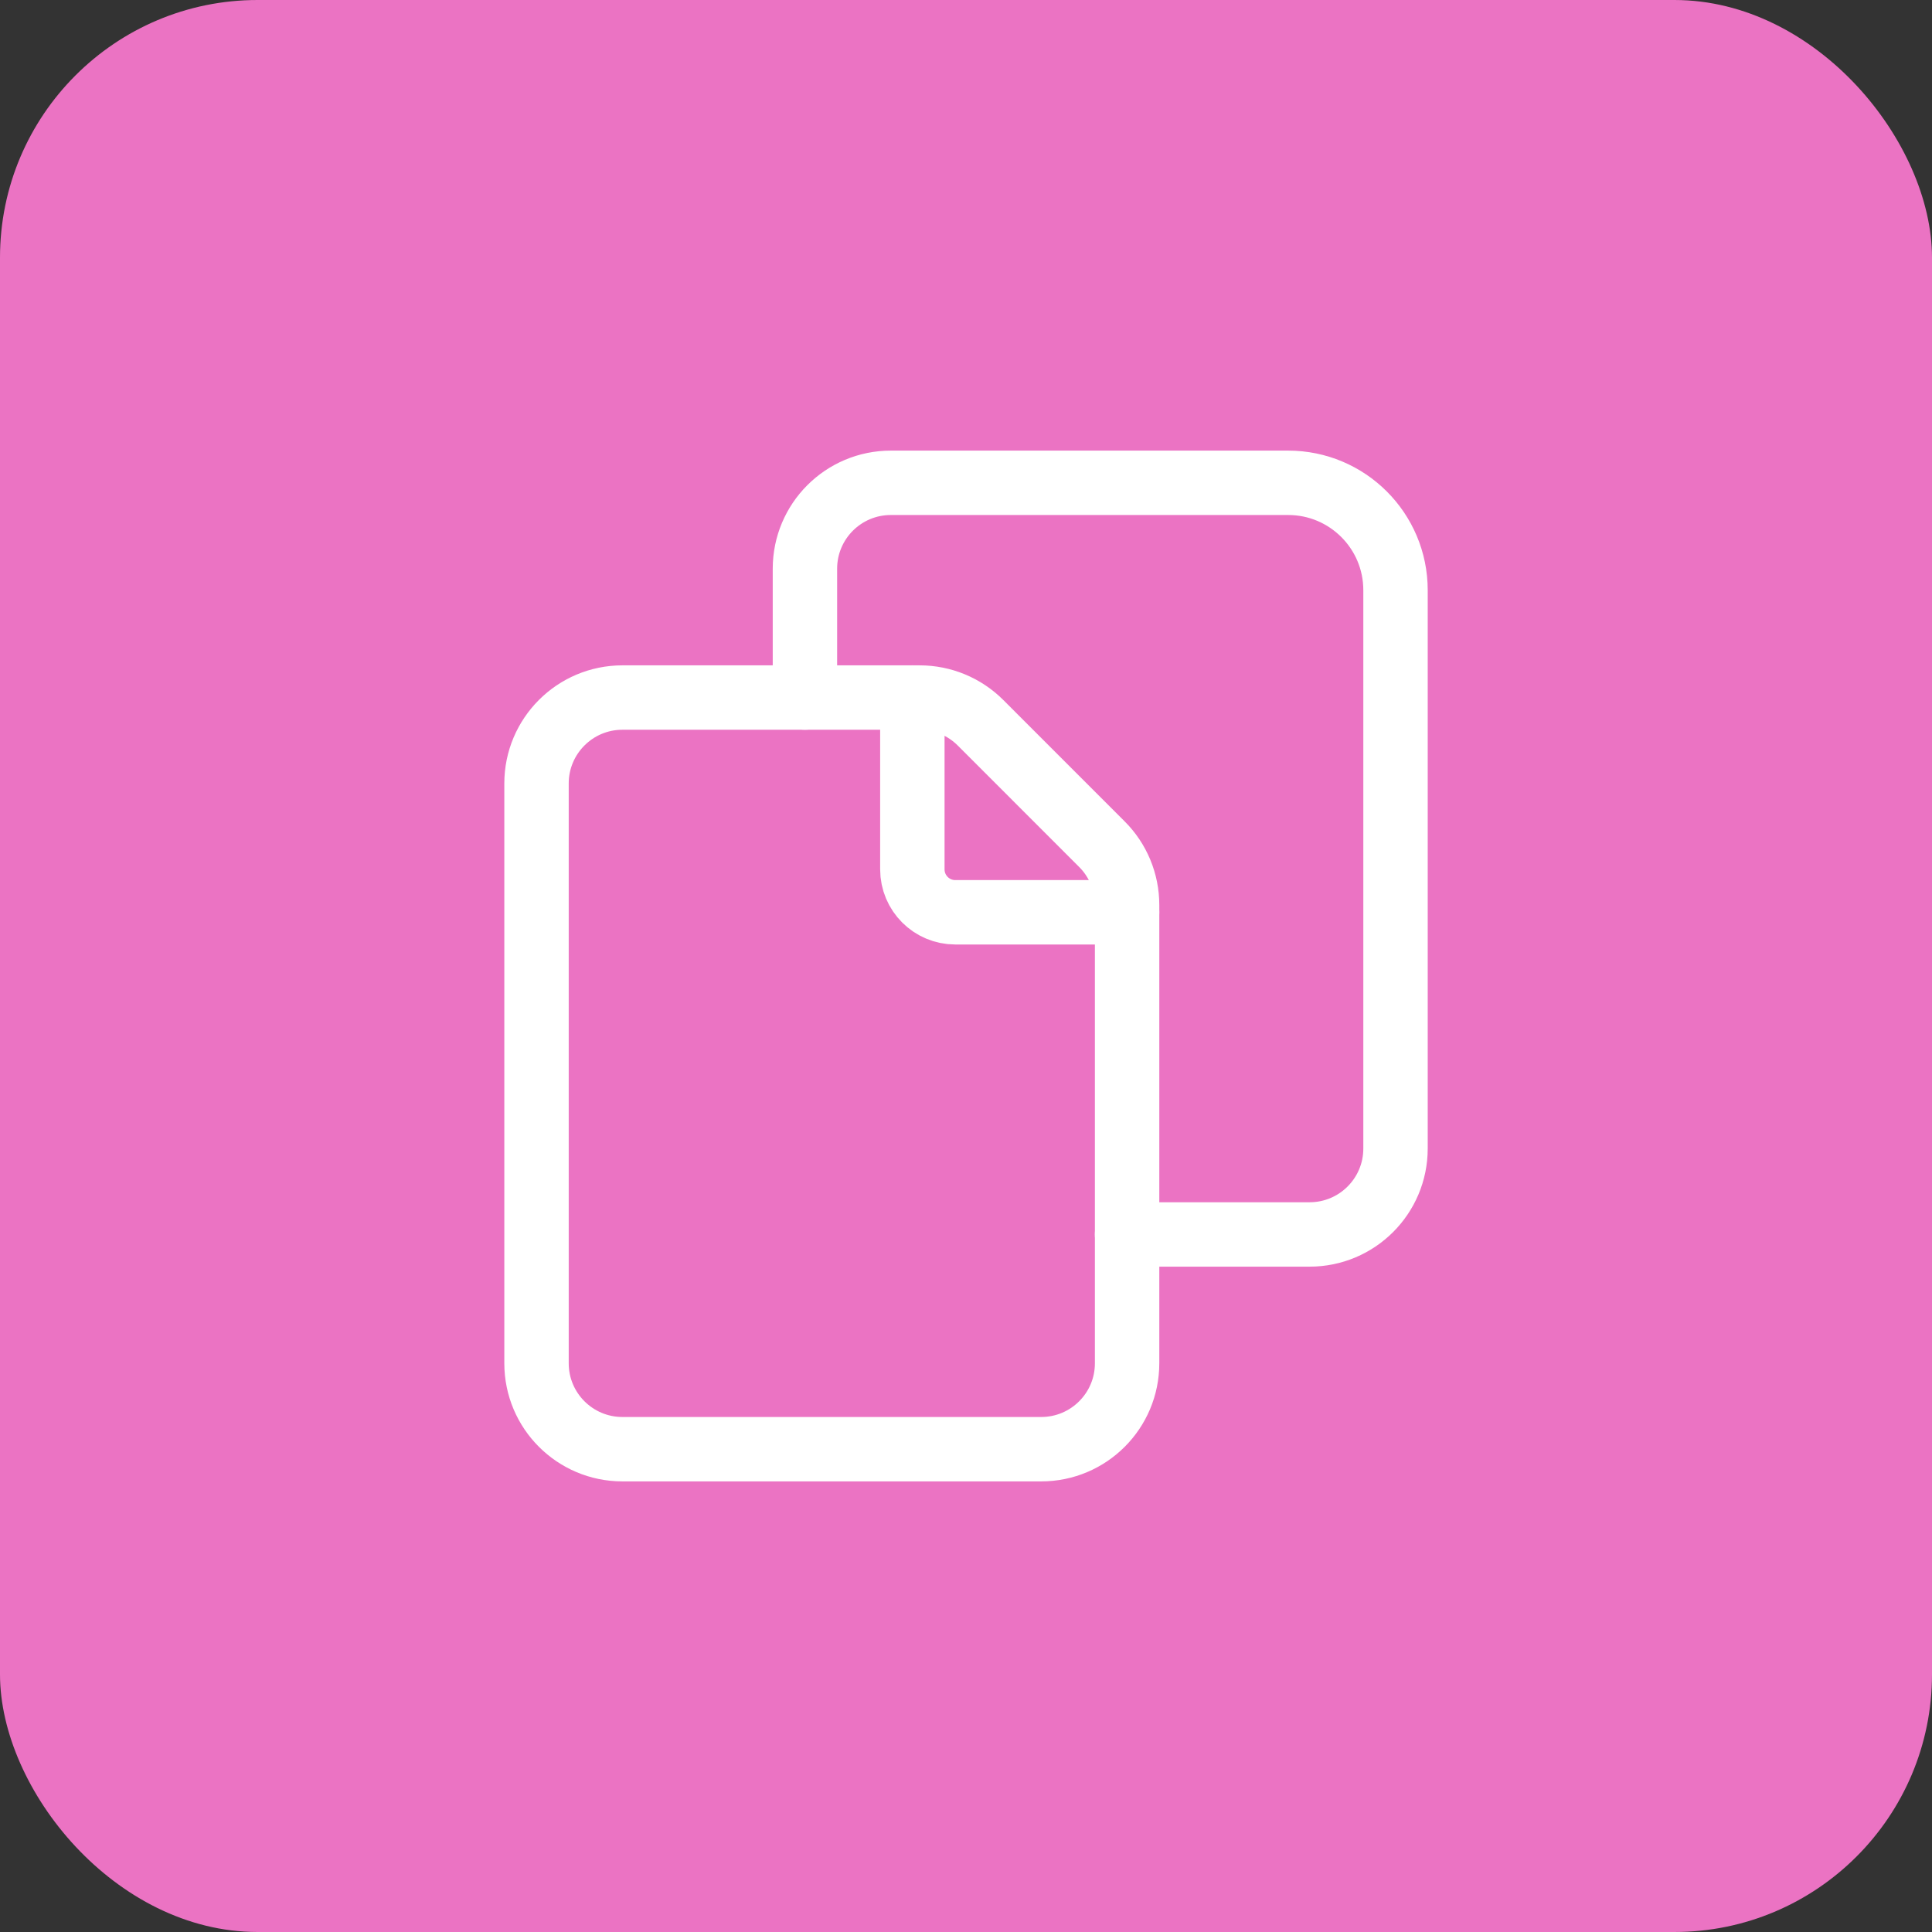
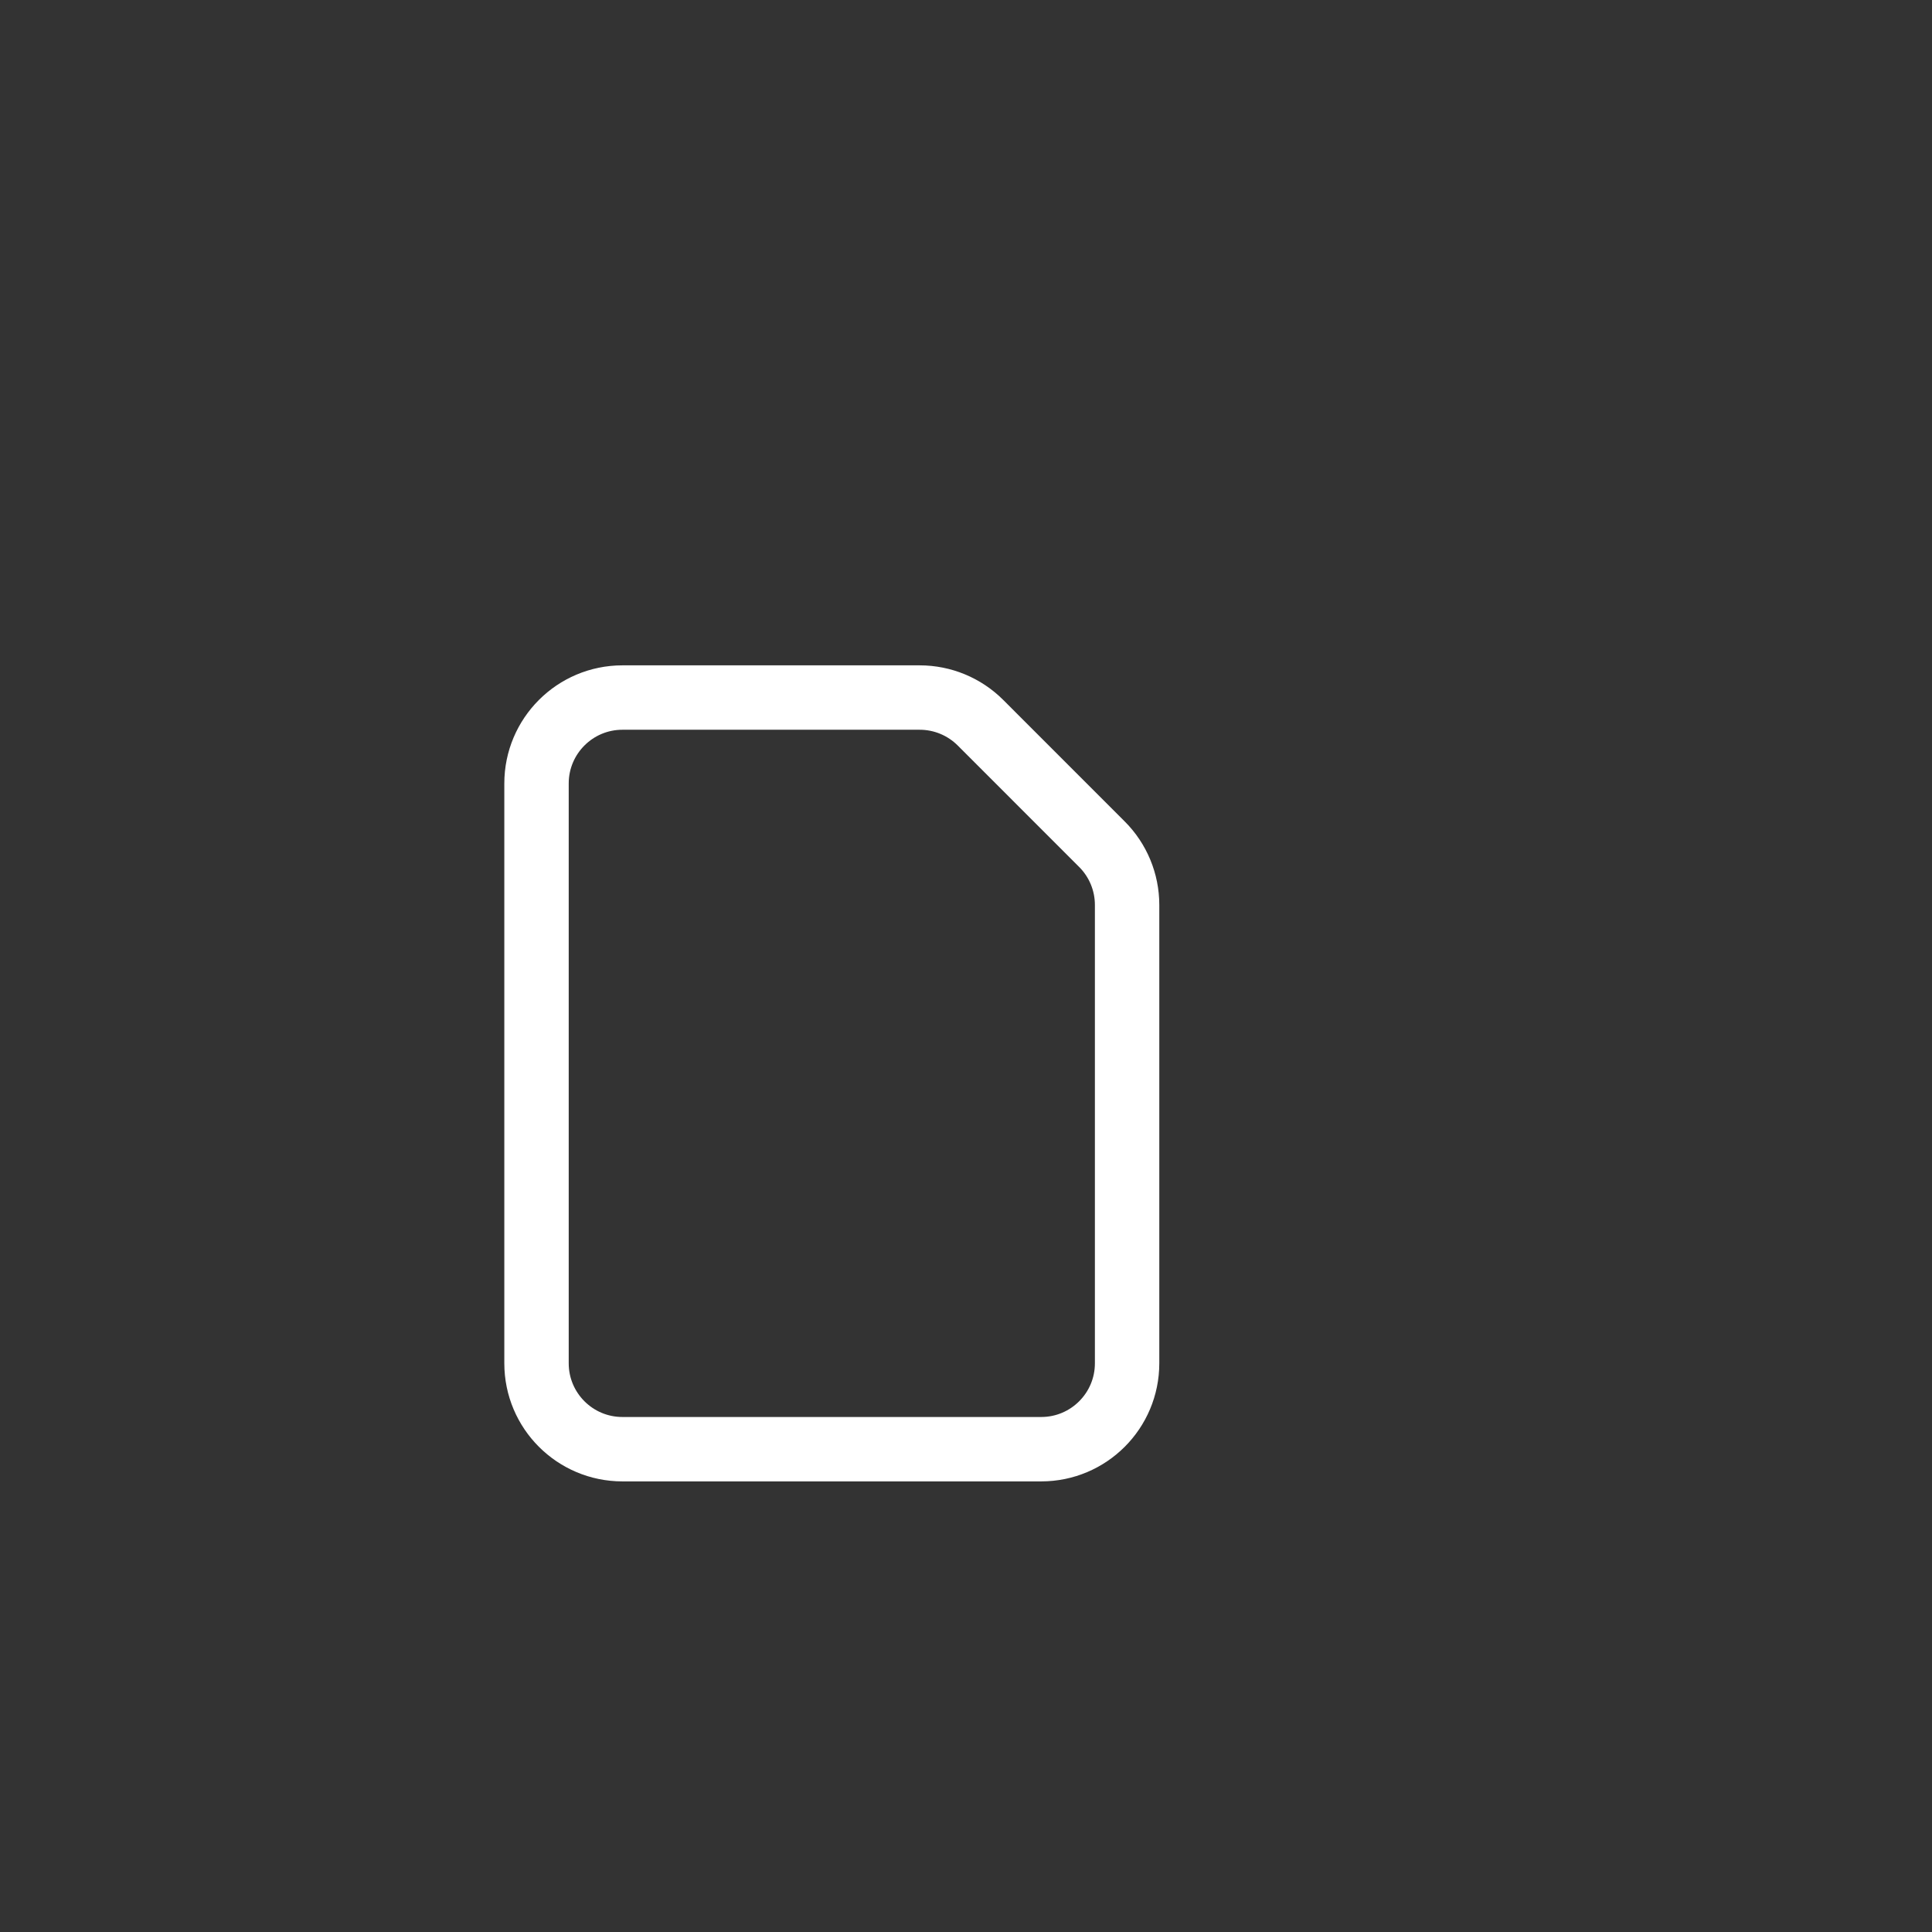
<svg xmlns="http://www.w3.org/2000/svg" width="60" height="60" viewBox="0 0 60 60" fill="none">
  <rect x="0" y="0" width="60" height="60" fill="#333333" stroke="none" />
-   <rect width="60" height="60" rx="8" fill="#EB73C3" />
  <path fill-rule="evenodd" clip-rule="evenodd" d="M35.003 42.338V28.104C35.003 27.396 34.722 26.717 34.221 26.217L30.45 22.445C29.949 21.944 29.27 21.663 28.562 21.663H19.33C17.857 21.663 16.662 22.858 16.662 24.331V42.338C16.662 43.812 17.857 45.006 19.33 45.006H32.335C33.809 45.006 35.003 43.812 35.003 42.338V42.338Z" stroke="white" stroke-width="2" stroke-linecap="round" stroke-linejoin="round" />
-   <path d="M35.002 38.337H40.671C42.145 38.337 43.339 37.142 43.339 35.669V18.329C43.339 16.487 41.846 14.994 40.004 14.994H27.666C26.192 14.994 24.998 16.188 24.998 17.662V21.663" stroke="white" stroke-width="2" stroke-linecap="round" stroke-linejoin="round" />
-   <path d="M35.003 28.332H29.668C28.931 28.332 28.334 27.735 28.334 26.999V21.663" stroke="white" stroke-width="2" stroke-linecap="round" stroke-linejoin="round" />
</svg>